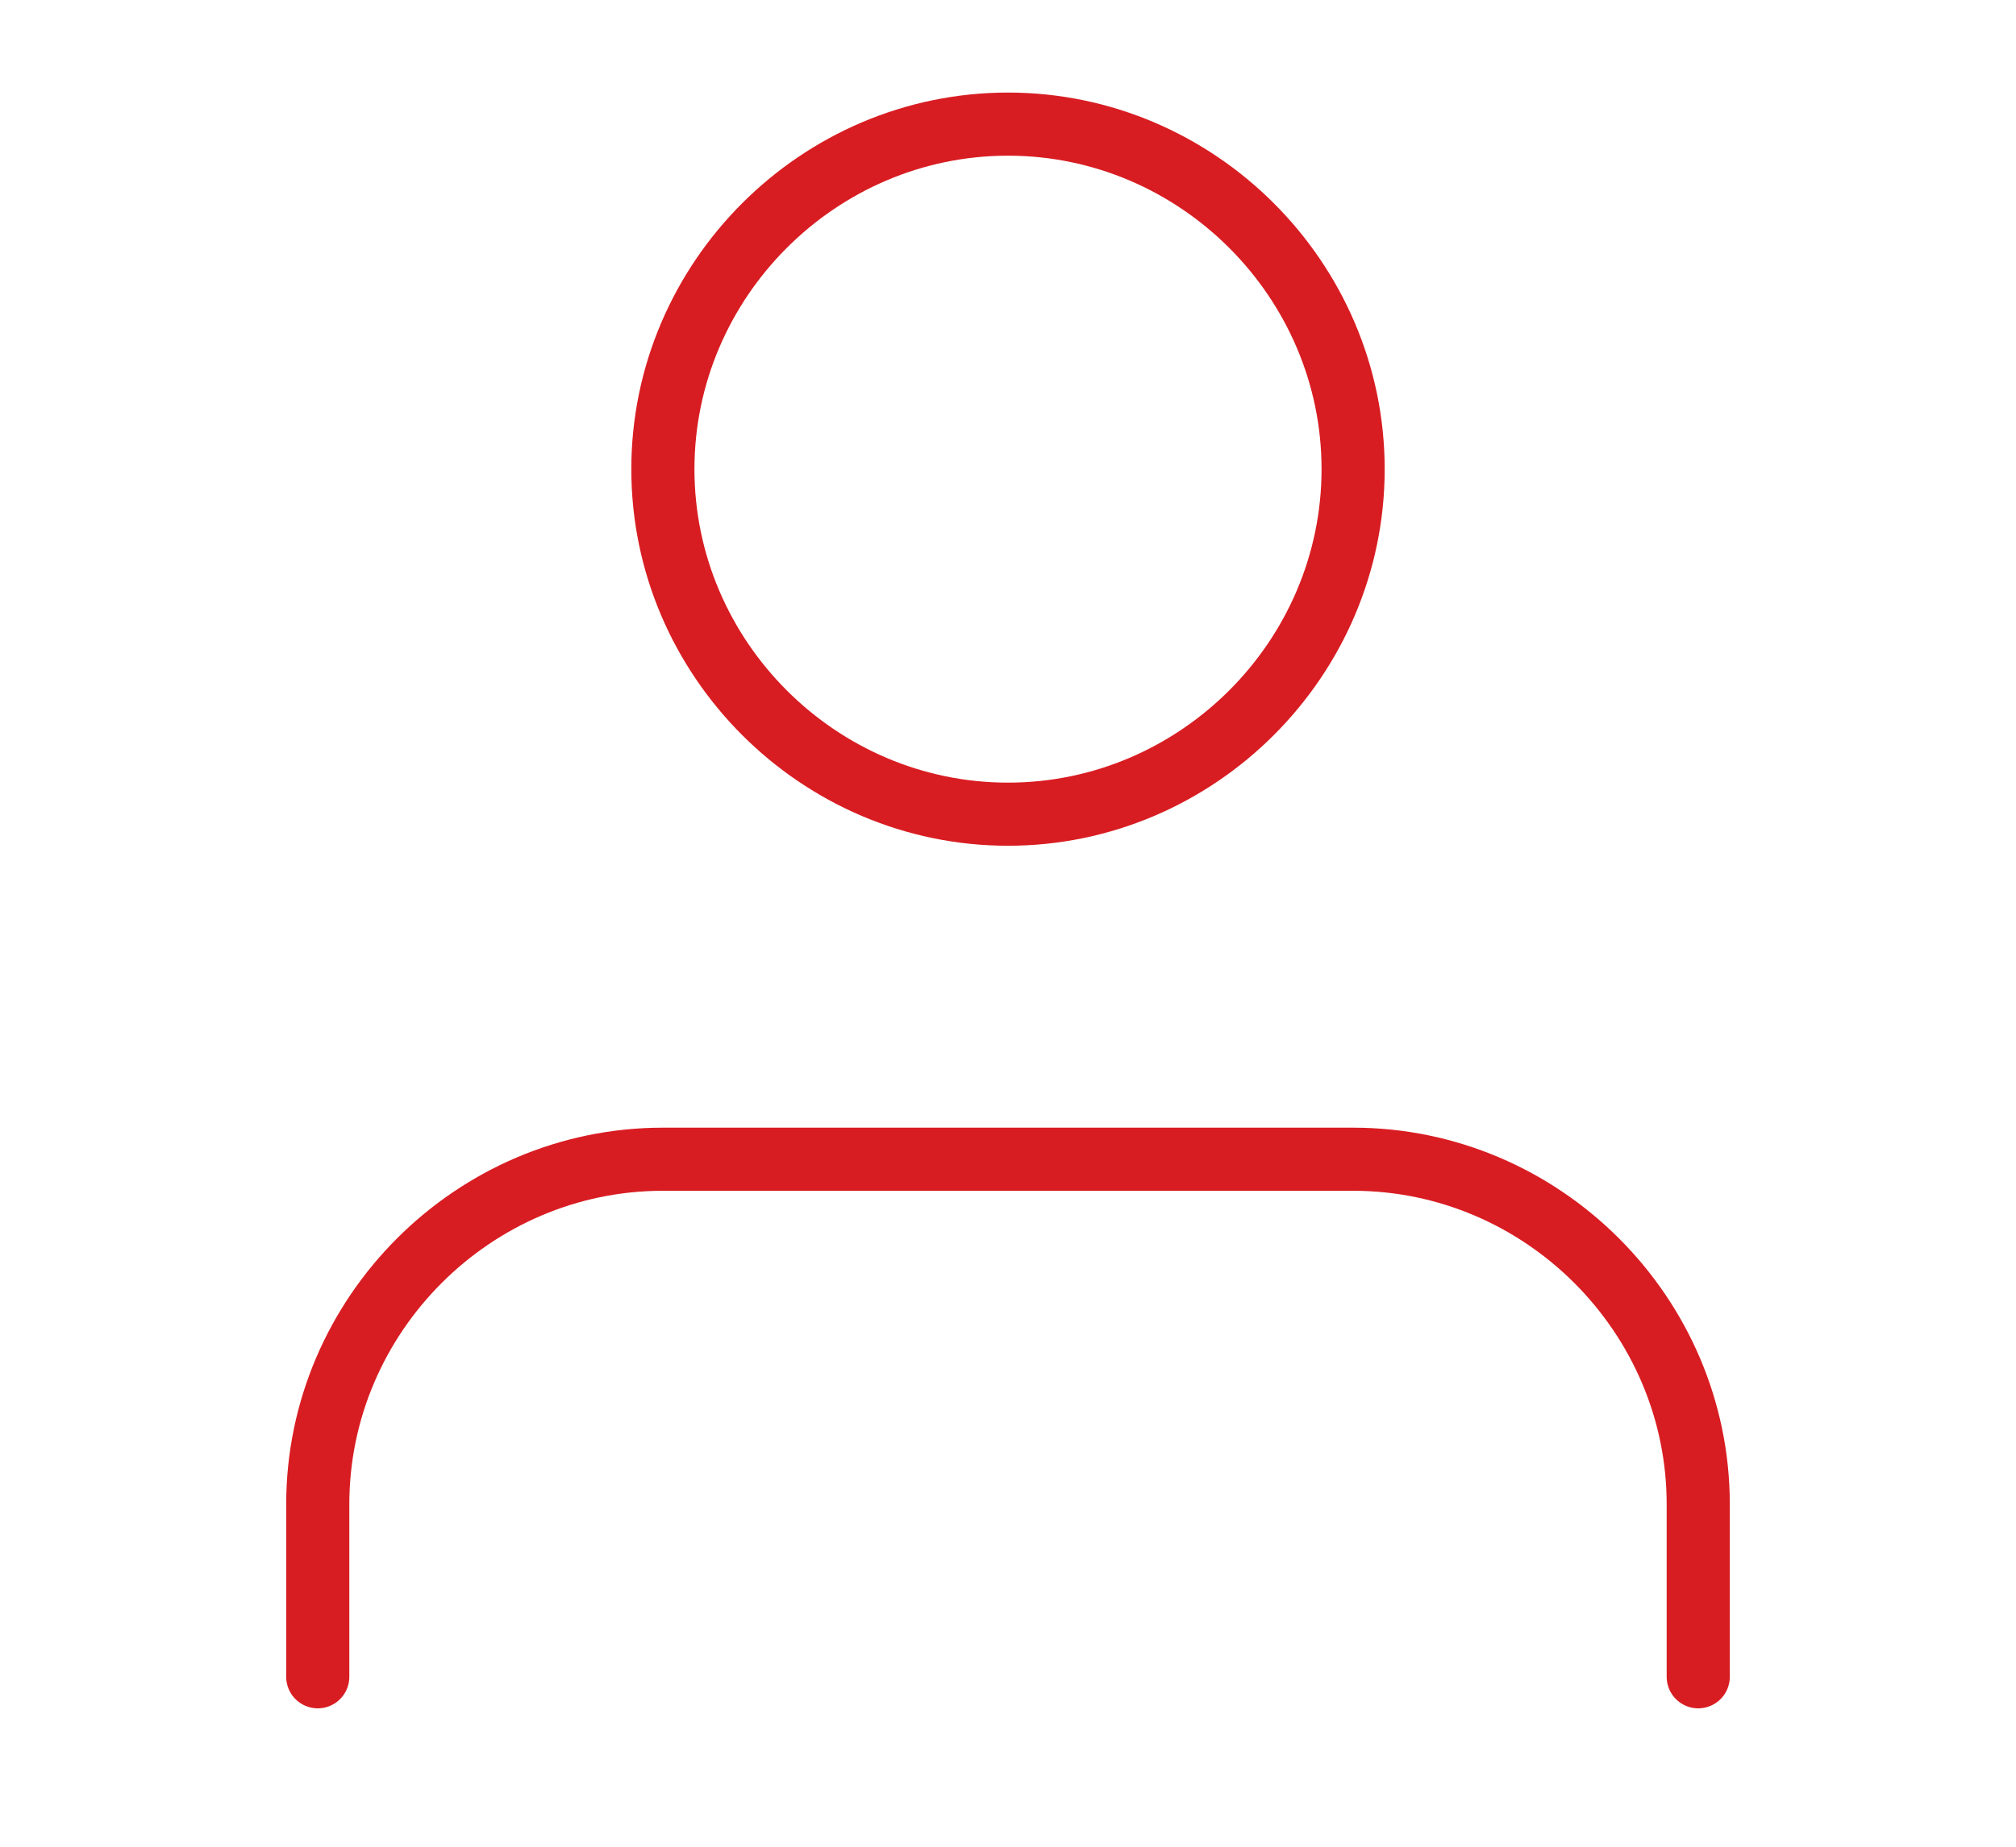
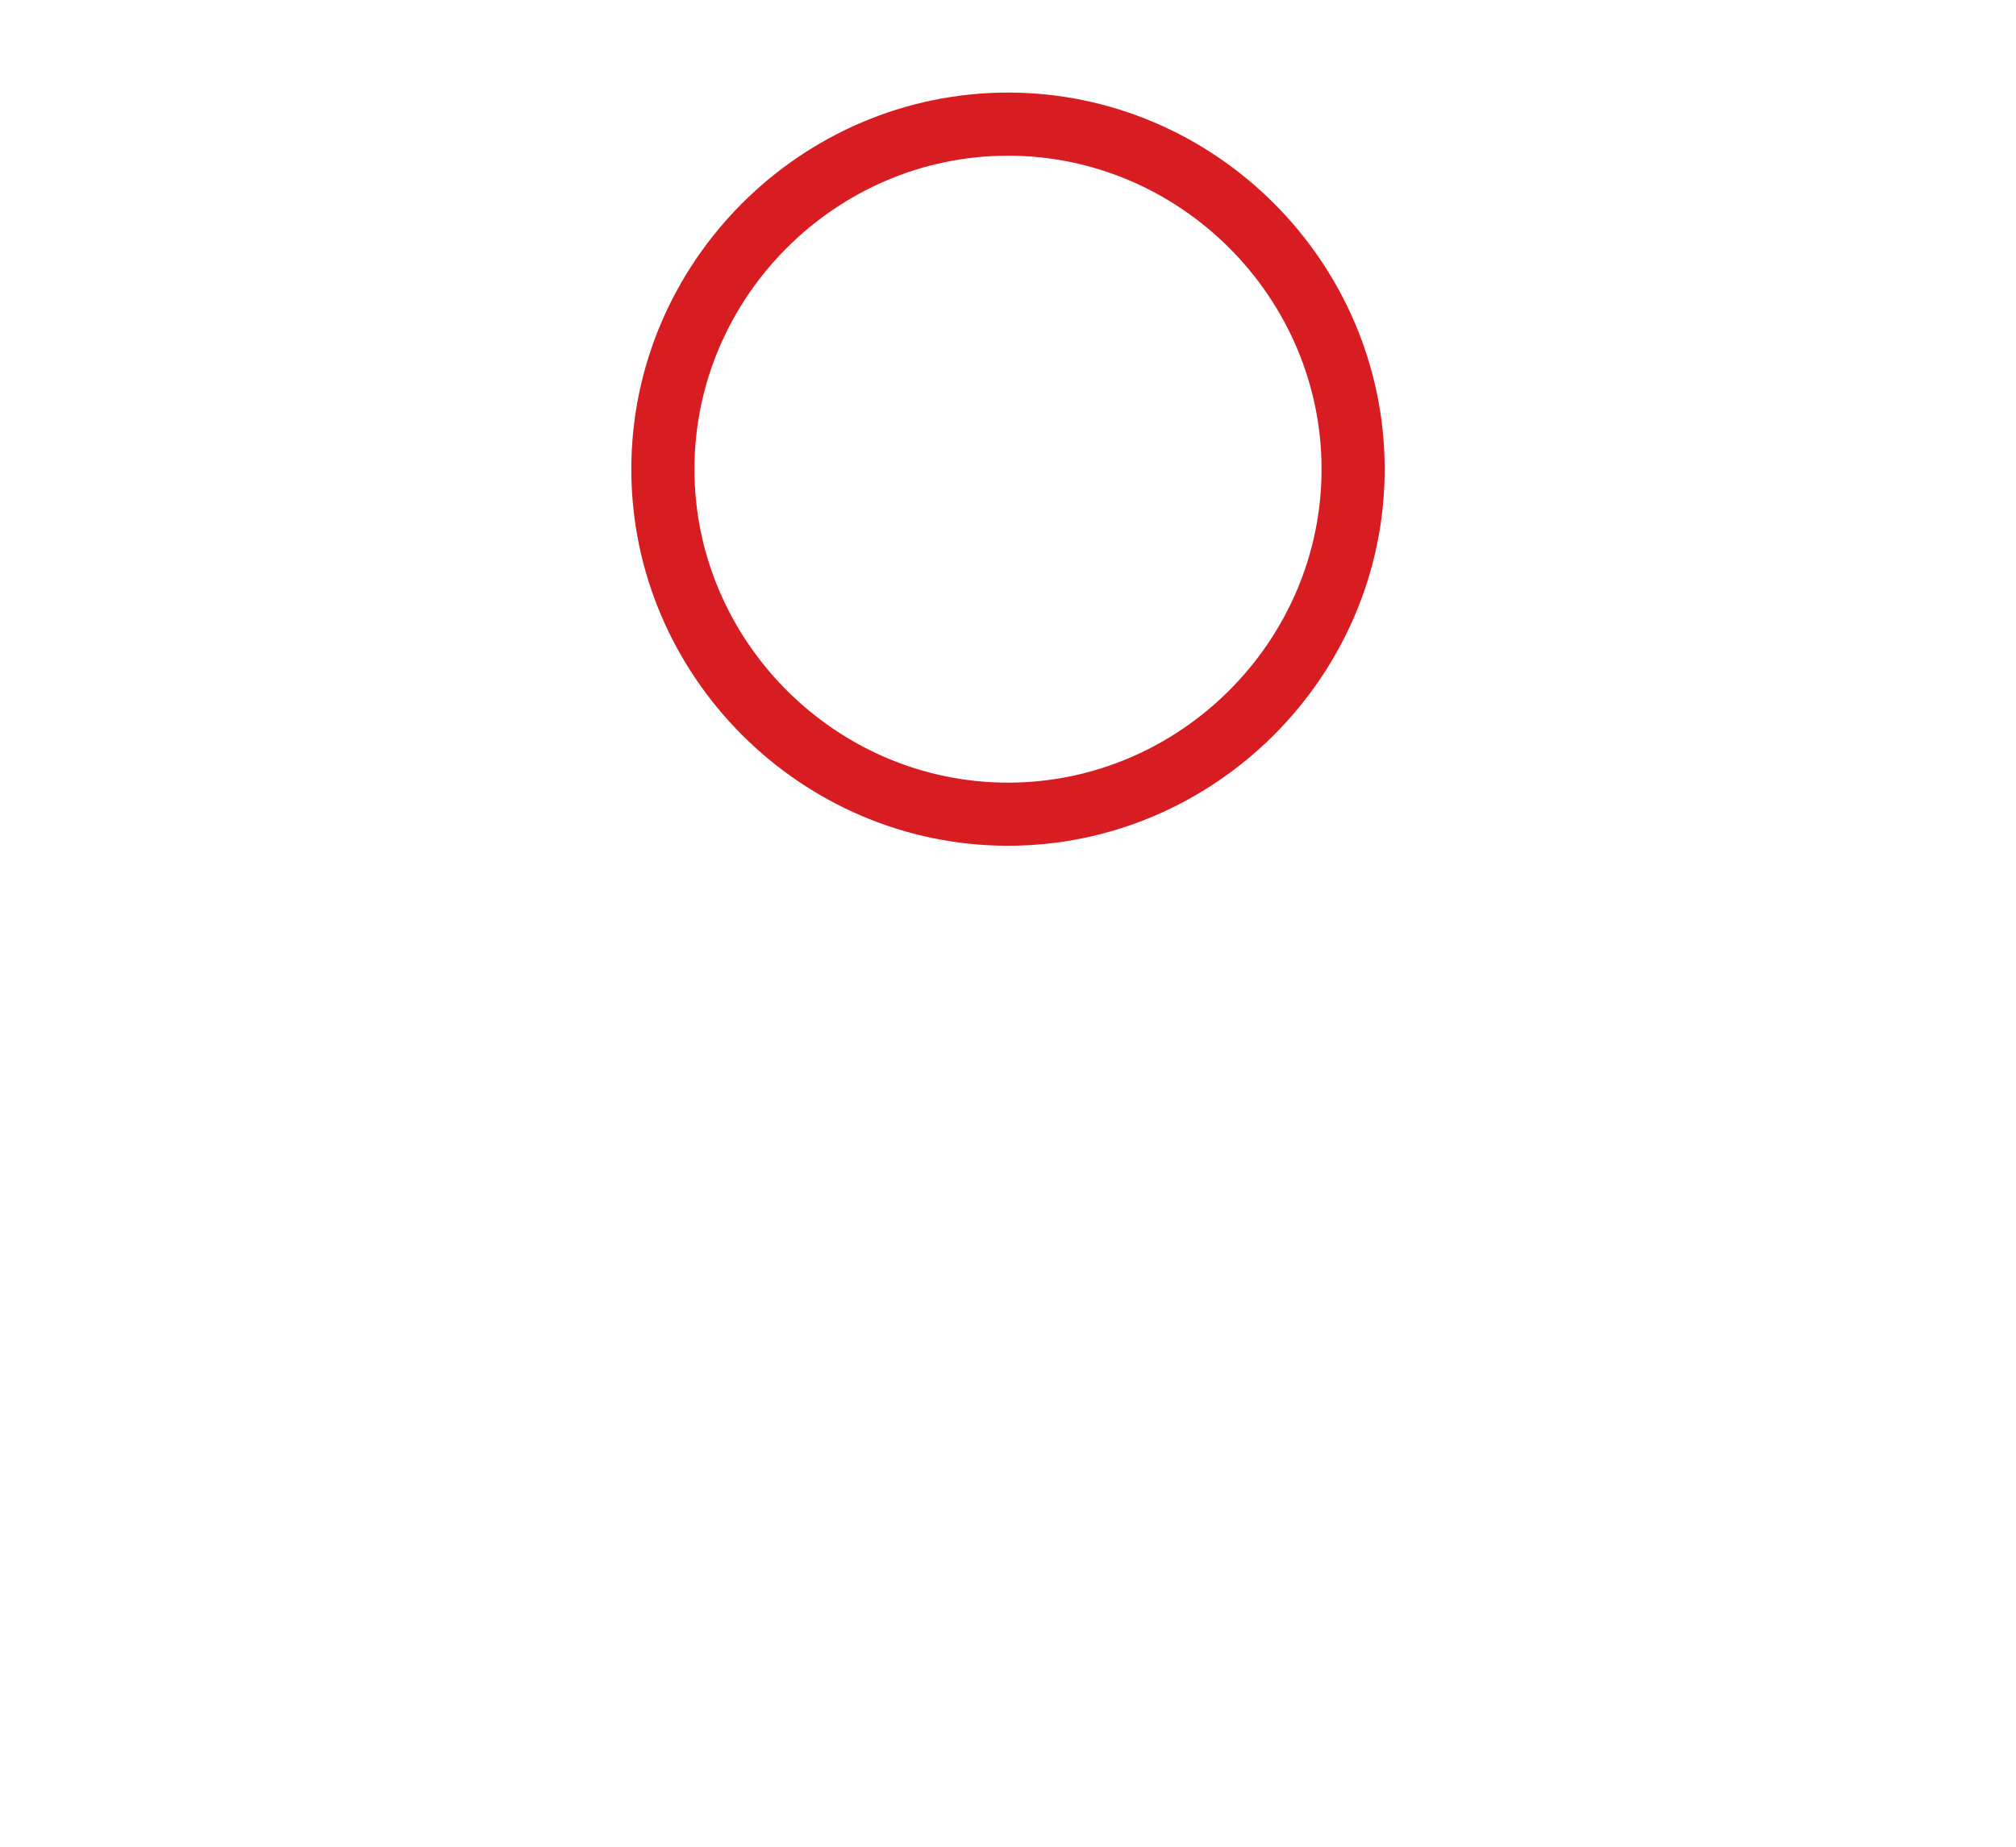
<svg xmlns="http://www.w3.org/2000/svg" version="1.1" id="a" x="0px" y="0px" viewBox="0 0 47.9 43.9" style="enable-background:new 0 0 47.9 43.9;" xml:space="preserve">
  <style type="text/css">
	.st0{fill:none;stroke:#D81D22;stroke-width:1.5;stroke-linecap:round;stroke-linejoin:round;}
</style>
  <g id="b" transform="translate(-1.25 -0.75)">
-     <path id="c" class="st0" d="M41.6,40.6v-4.1c0-4.5-3.7-8.2-8.2-8.2H17c-4.5,0-8.2,3.7-8.2,8.2v4.1" />
    <path id="d" class="st0" d="M33.4,11.9c0,4.5-3.7,8.2-8.2,8.2S17,16.4,17,11.9s3.7-8.2,8.2-8.2S33.4,7.4,33.4,11.9z" />
  </g>
</svg>